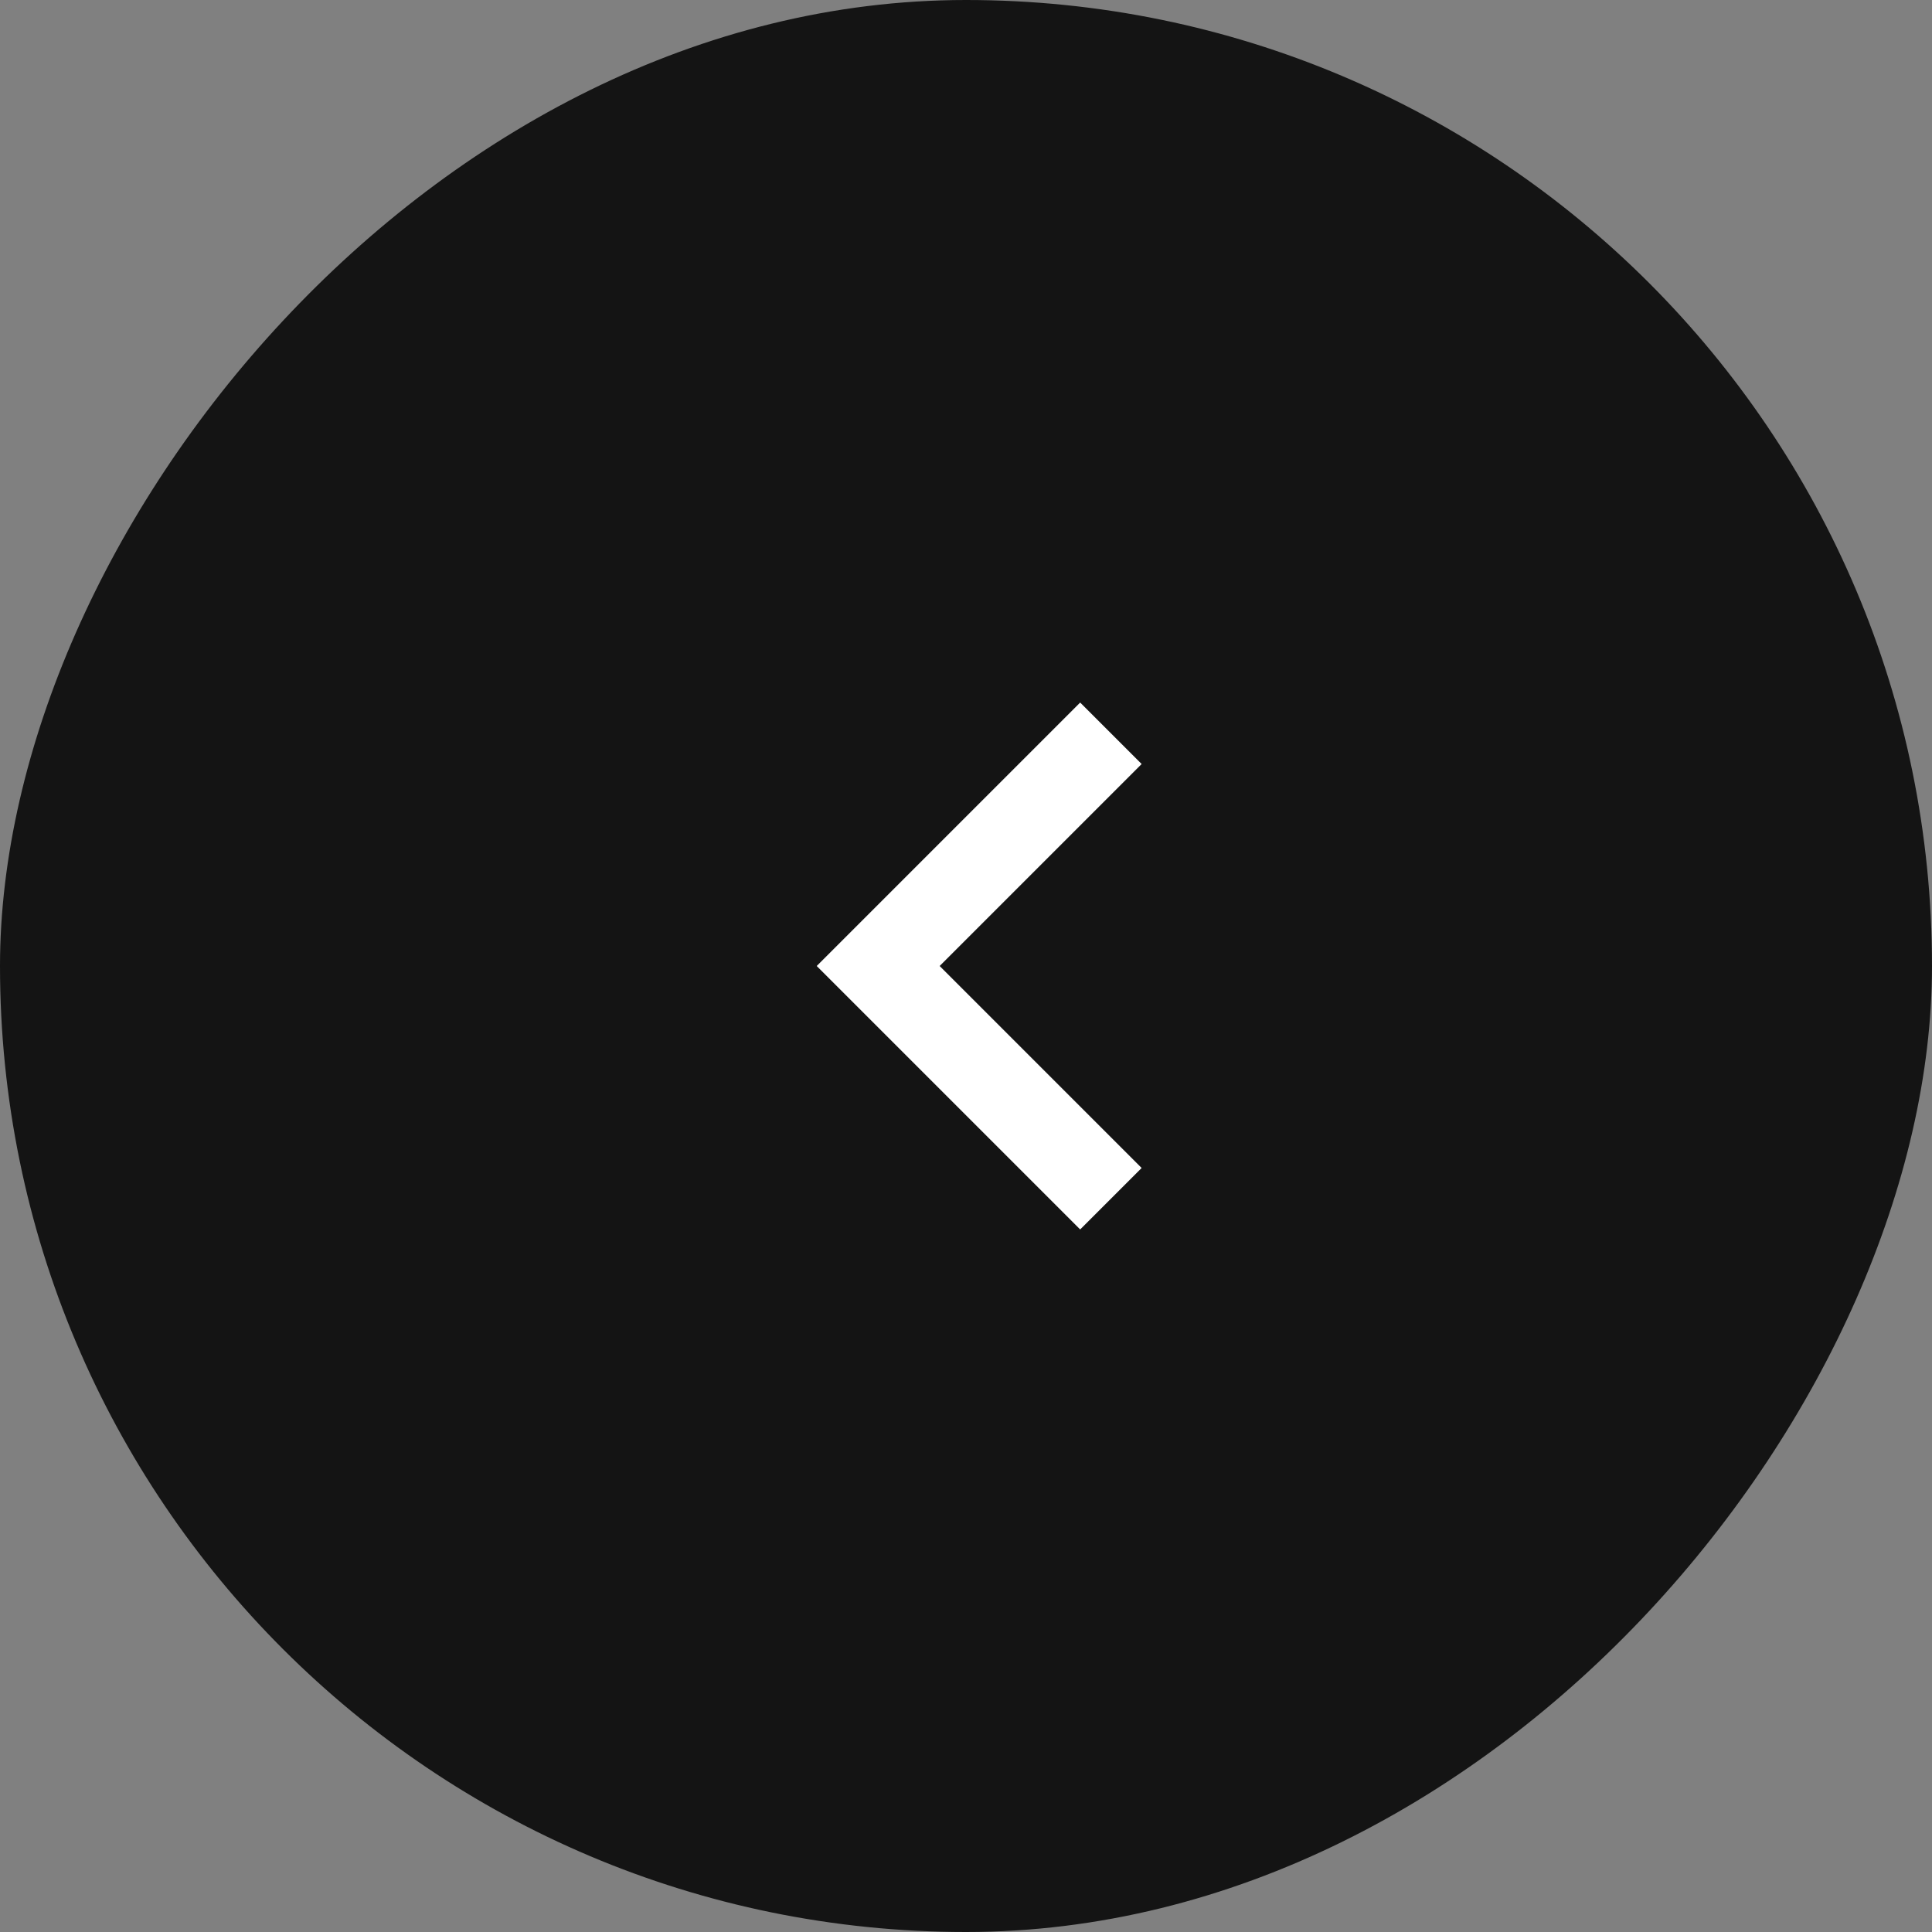
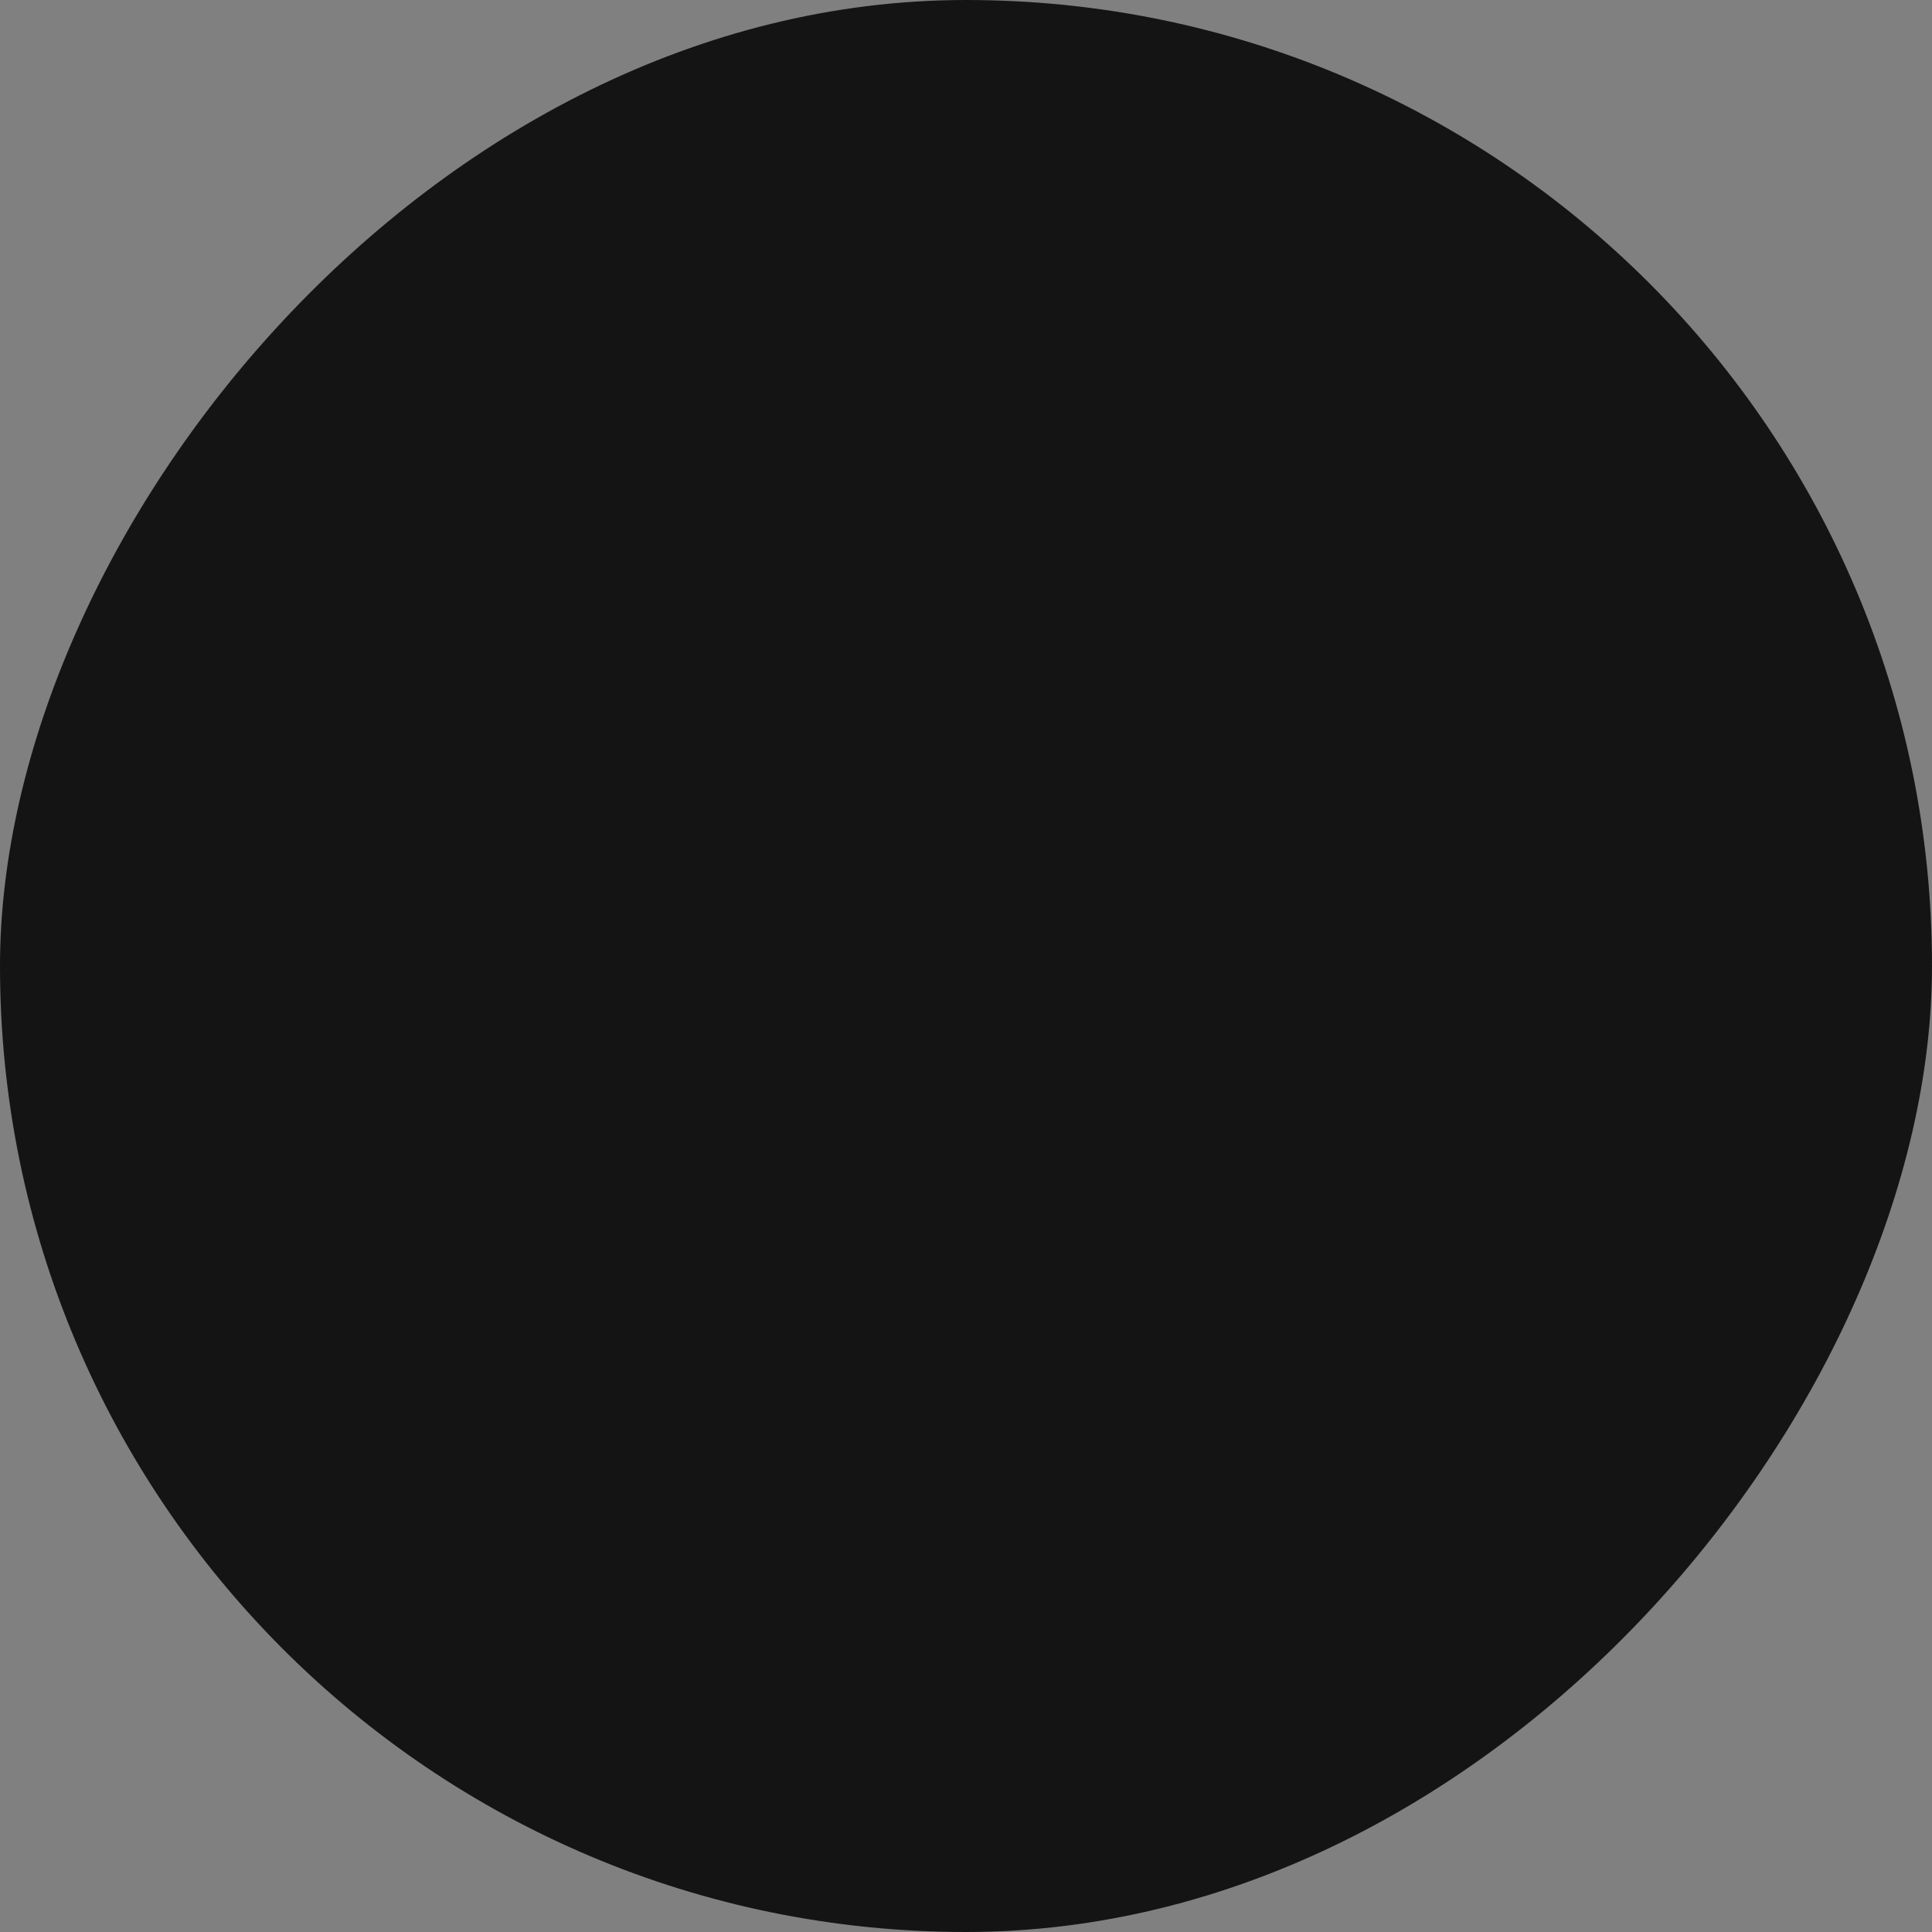
<svg xmlns="http://www.w3.org/2000/svg" width="44" height="44" viewBox="0 0 44 44" fill="none">
  <rect x="0" y="0" width="44" height="44" fill="#808080" stroke="none" />
  <rect width="44" height="44" rx="22" transform="matrix(-1 0 0 1 44 0)" fill="#141414" />
-   <path d="M24.6 28L26 26.6L21.4 22L26 17.4L24.6 16L18.6 22L24.6 28Z" fill="white" />
</svg>